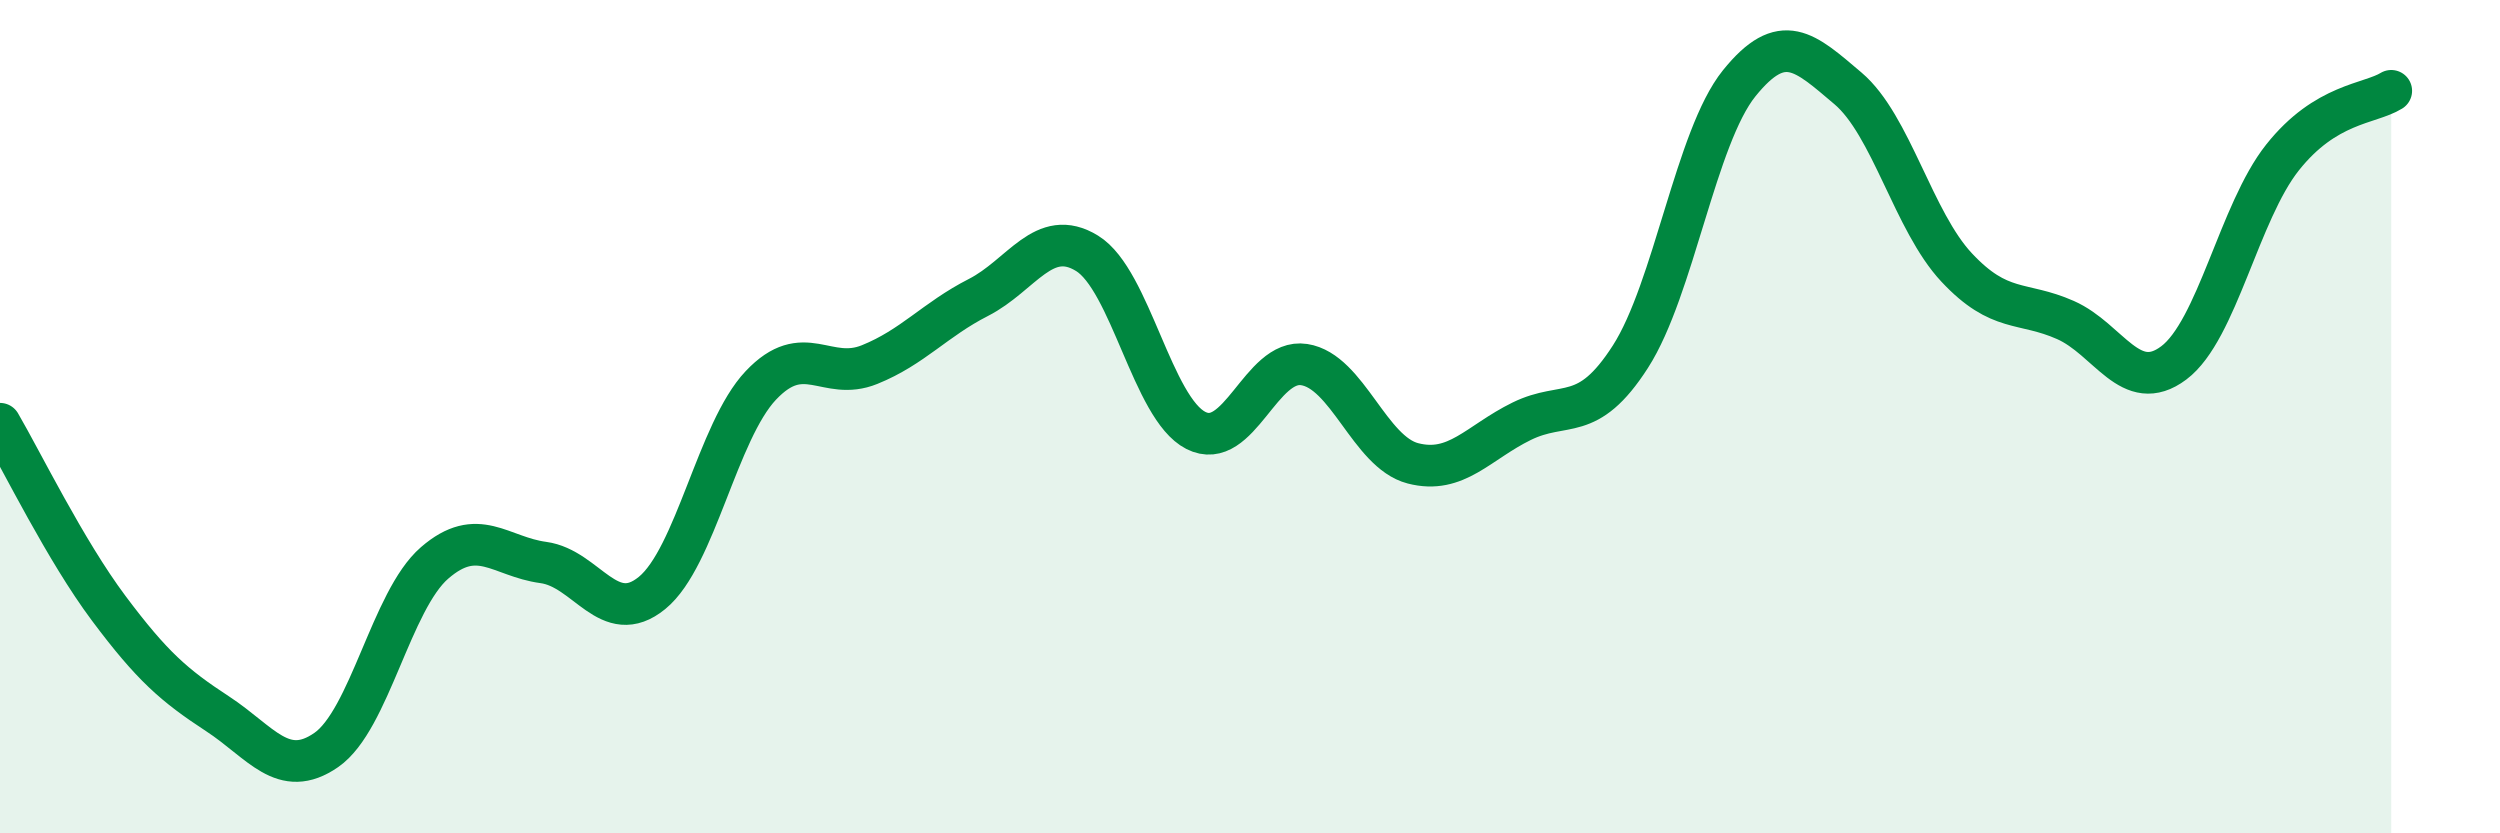
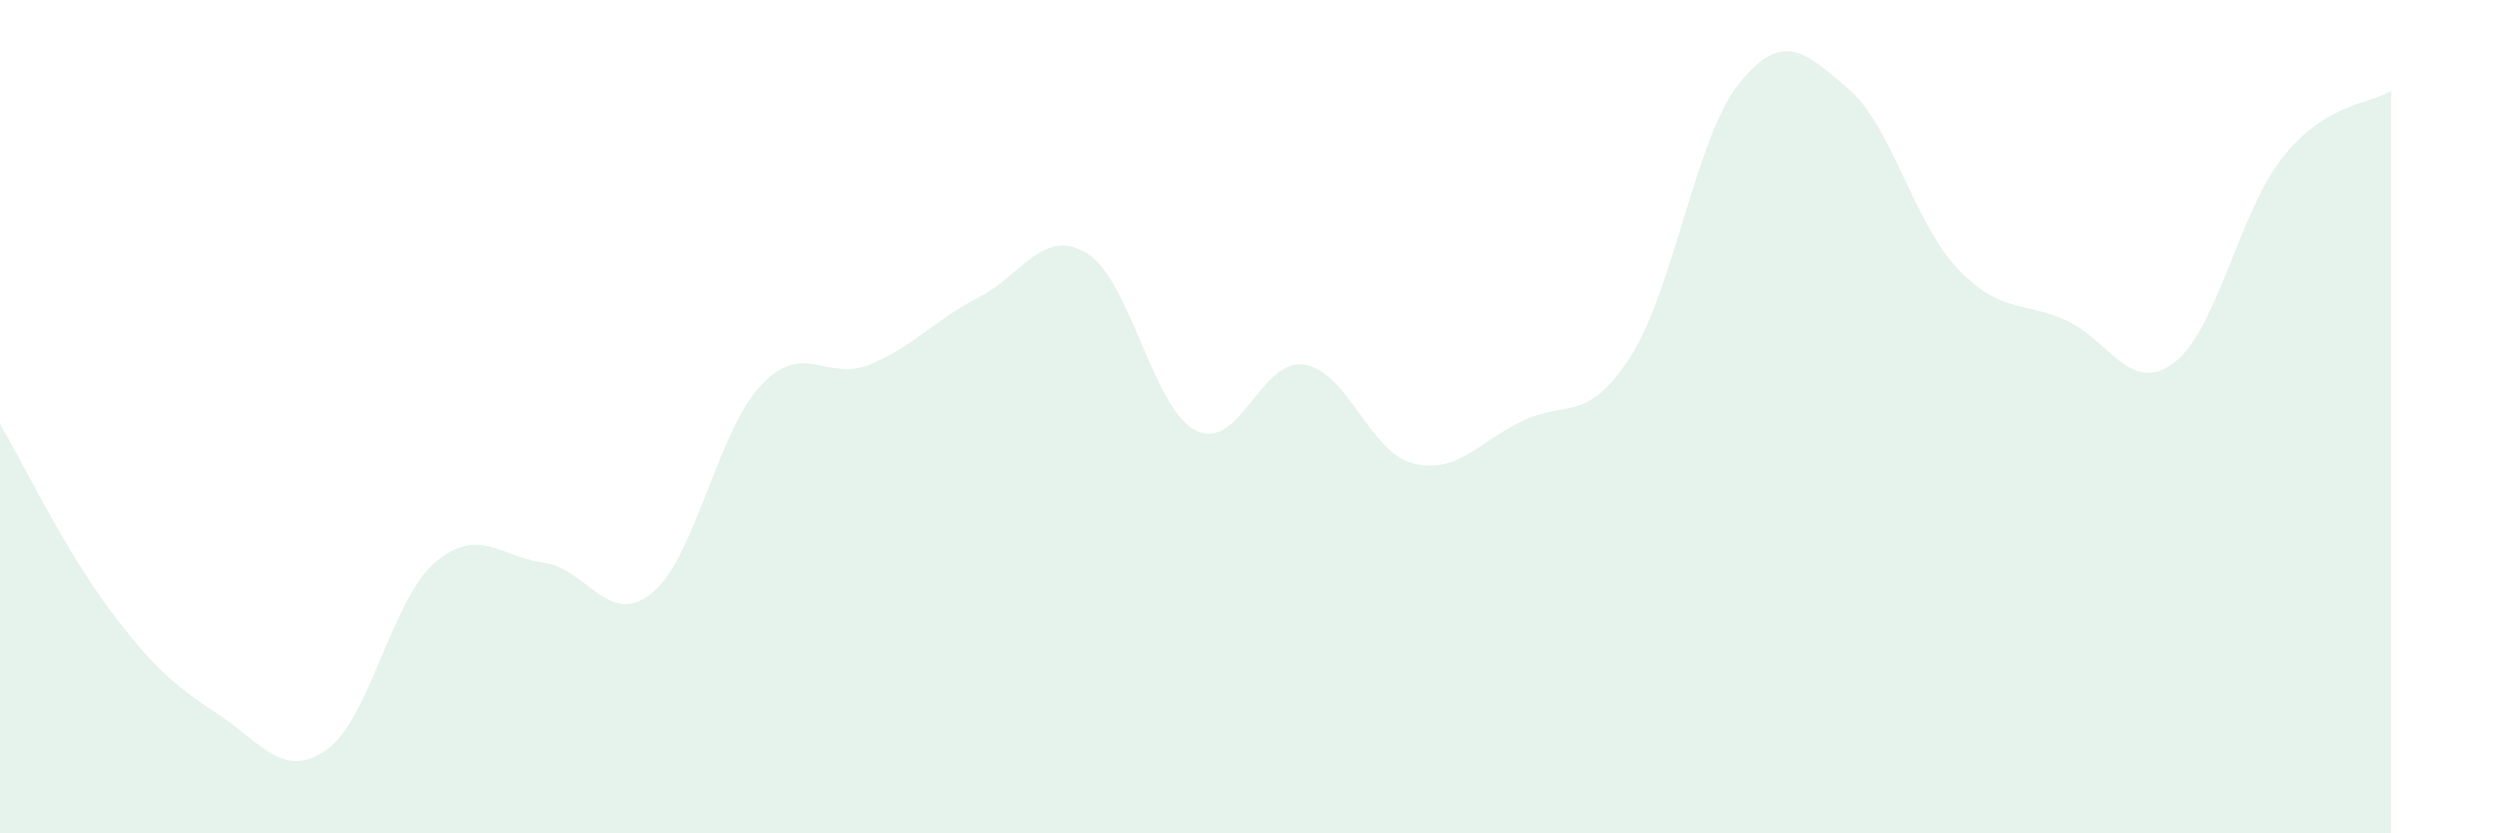
<svg xmlns="http://www.w3.org/2000/svg" width="60" height="20" viewBox="0 0 60 20">
  <path d="M 0,10.17 C 0.52,11.06 1.57,13.21 2.61,14.6 C 3.65,15.99 4.18,16.45 5.22,17.13 C 6.26,17.81 6.79,18.72 7.83,18 C 8.87,17.28 9.39,14.41 10.43,13.51 C 11.47,12.61 12,13.36 13.04,13.5 C 14.08,13.64 14.61,15.08 15.65,14.23 C 16.69,13.38 17.22,10.35 18.26,9.25 C 19.3,8.15 19.83,9.17 20.87,8.75 C 21.91,8.33 22.44,7.67 23.48,7.14 C 24.52,6.61 25.05,5.44 26.09,6.08 C 27.13,6.72 27.66,9.8 28.7,10.33 C 29.74,10.86 30.26,8.59 31.3,8.75 C 32.34,8.91 32.87,10.85 33.91,11.12 C 34.95,11.39 35.48,10.62 36.52,10.11 C 37.56,9.6 38.09,10.18 39.13,8.56 C 40.17,6.94 40.7,3.29 41.74,2 C 42.78,0.71 43.31,1.24 44.35,2.12 C 45.39,3 45.92,5.31 46.96,6.42 C 48,7.53 48.53,7.22 49.57,7.68 C 50.61,8.14 51.13,9.49 52.17,8.71 C 53.21,7.93 53.74,5.09 54.78,3.78 C 55.82,2.47 56.87,2.5 57.39,2.18L57.39 20L0 20Z" fill="#008740" opacity="0.1" stroke-linecap="round" stroke-linejoin="round" />
-   <path d="M 0,10.17 C 0.52,11.06 1.57,13.21 2.61,14.6 C 3.65,15.99 4.18,16.45 5.22,17.13 C 6.26,17.81 6.79,18.72 7.83,18 C 8.87,17.28 9.39,14.41 10.43,13.51 C 11.47,12.61 12,13.36 13.04,13.5 C 14.08,13.64 14.61,15.08 15.65,14.23 C 16.69,13.38 17.22,10.35 18.26,9.25 C 19.3,8.15 19.83,9.17 20.87,8.75 C 21.91,8.33 22.44,7.67 23.48,7.14 C 24.52,6.61 25.05,5.44 26.09,6.08 C 27.13,6.72 27.66,9.8 28.7,10.33 C 29.74,10.86 30.26,8.59 31.3,8.75 C 32.34,8.91 32.87,10.85 33.91,11.12 C 34.95,11.39 35.48,10.62 36.52,10.11 C 37.56,9.6 38.09,10.18 39.13,8.56 C 40.17,6.94 40.7,3.29 41.74,2 C 42.78,0.71 43.31,1.24 44.35,2.12 C 45.39,3 45.92,5.31 46.96,6.42 C 48,7.53 48.53,7.22 49.57,7.68 C 50.61,8.14 51.13,9.49 52.17,8.71 C 53.21,7.93 53.74,5.09 54.78,3.78 C 55.82,2.47 56.87,2.5 57.39,2.18" stroke="#008740" stroke-width="1" fill="none" stroke-linecap="round" stroke-linejoin="round" />
</svg>